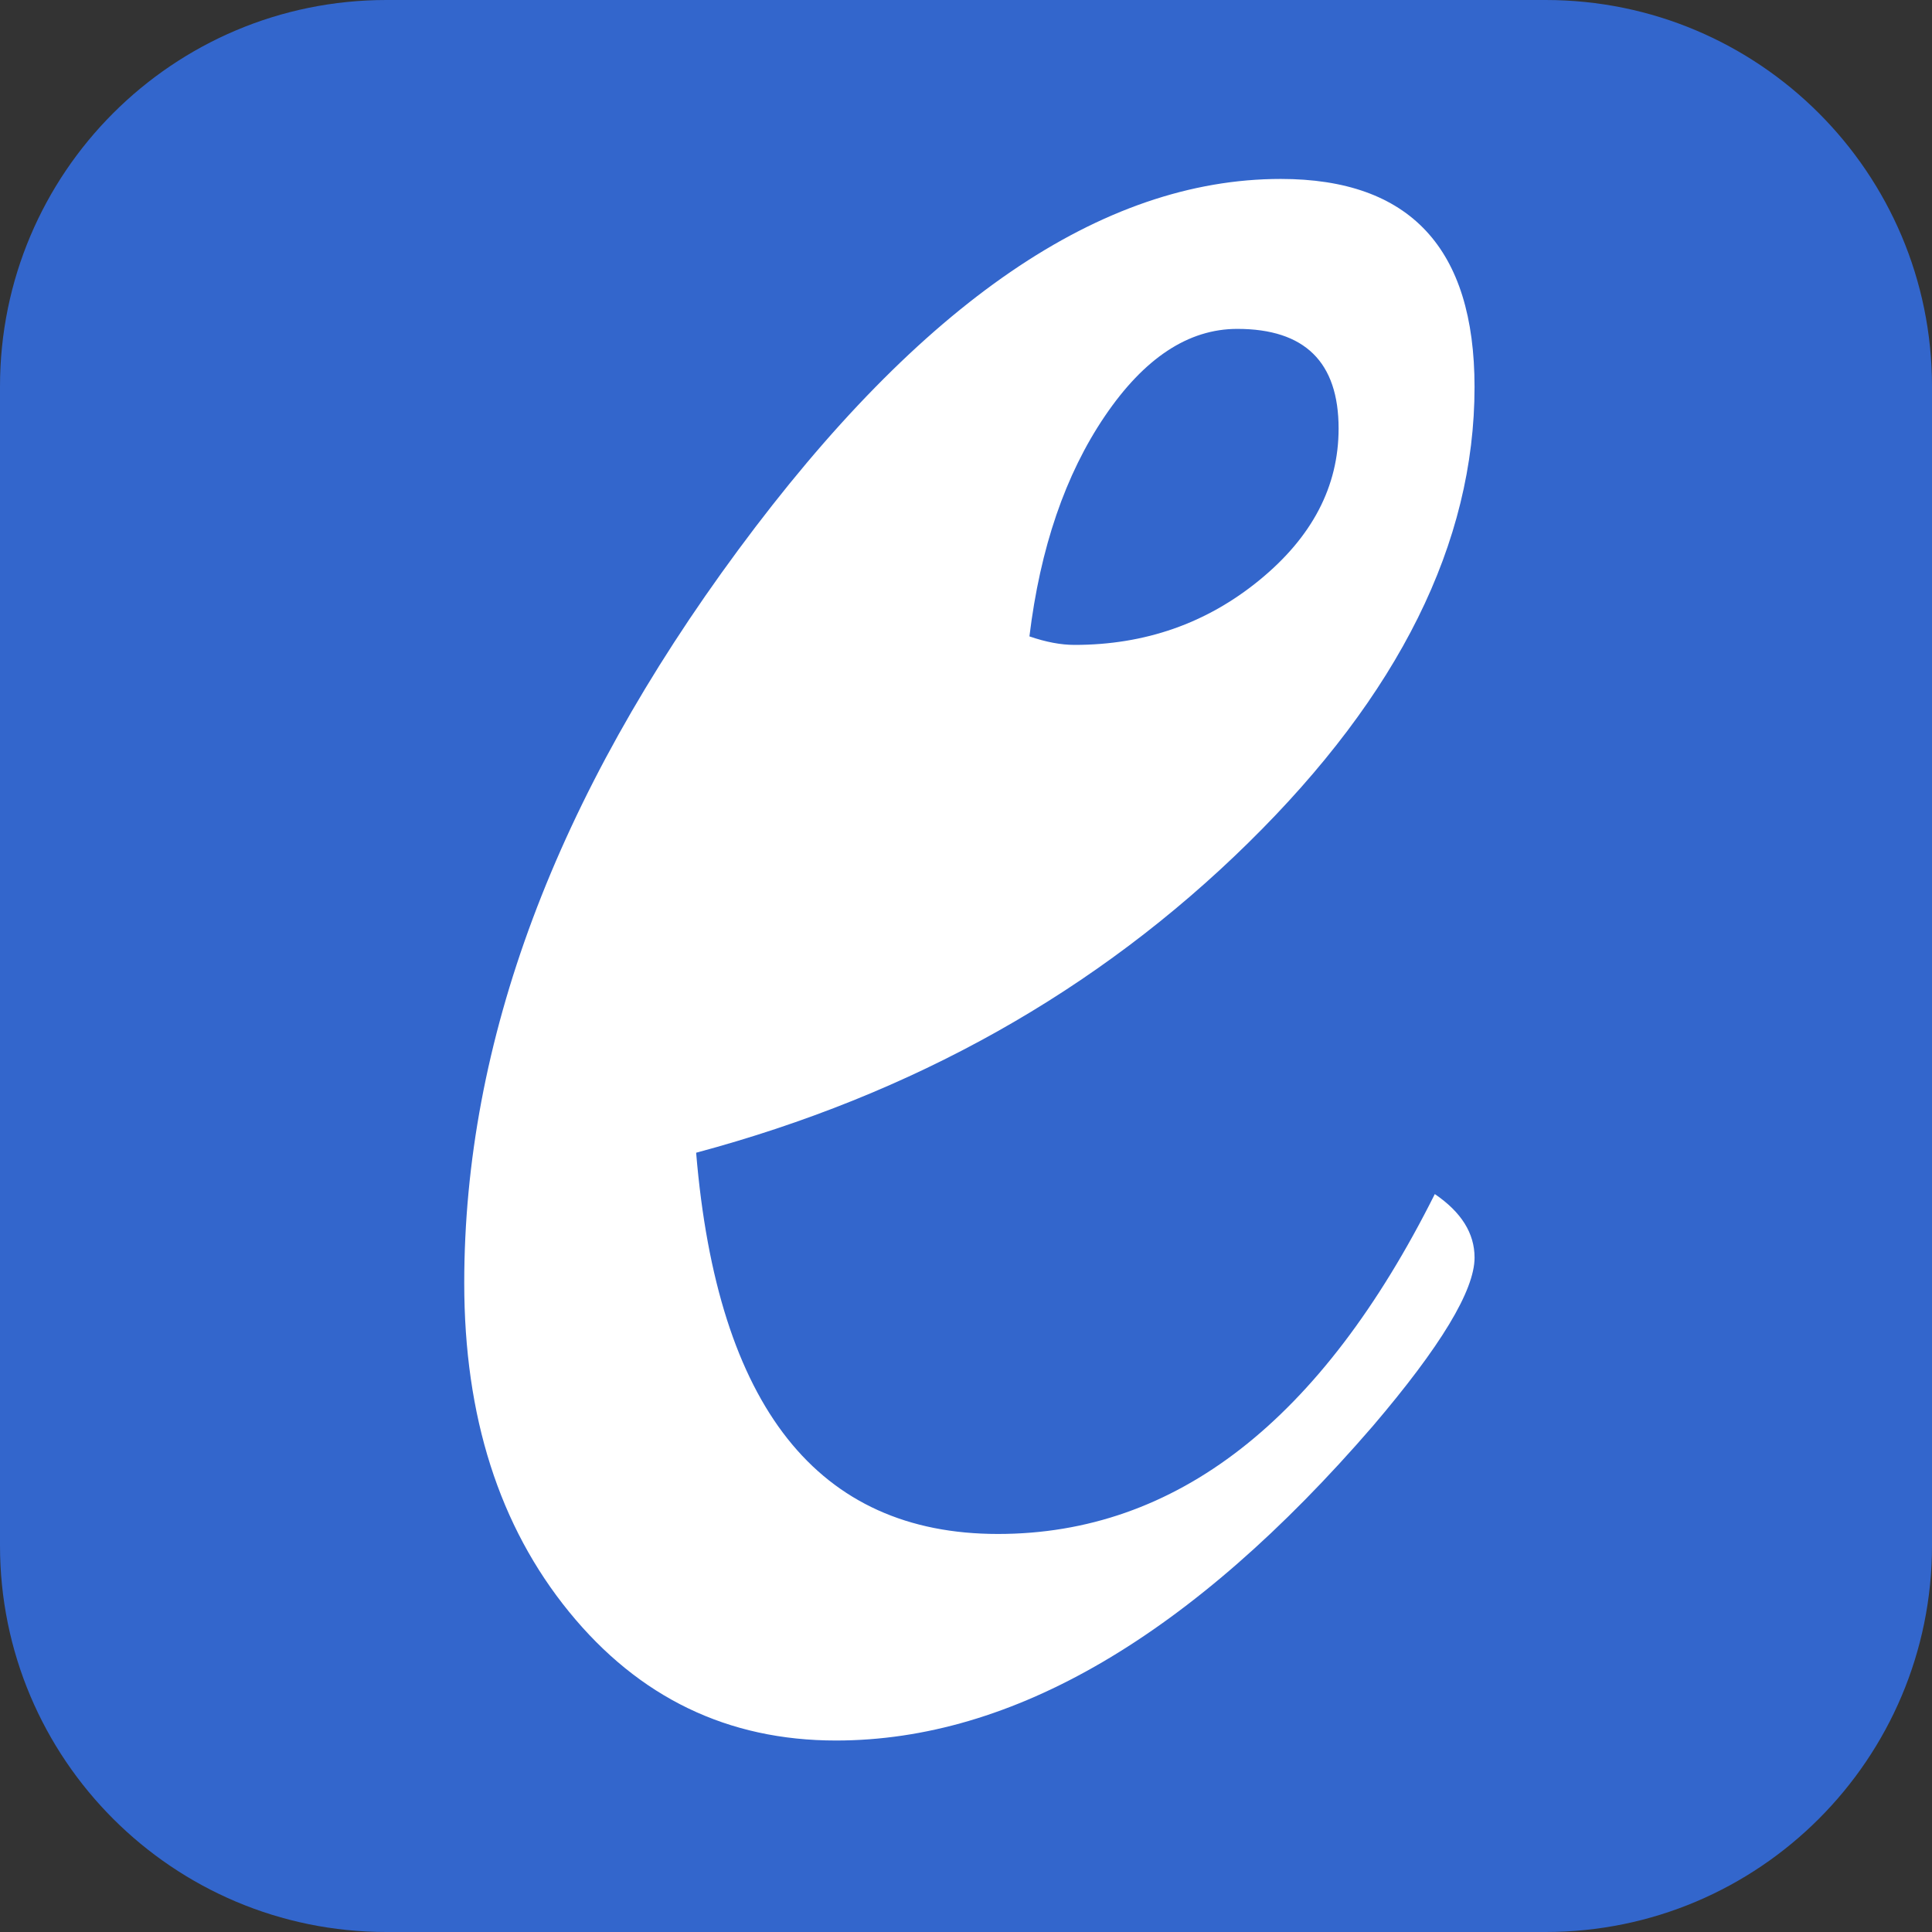
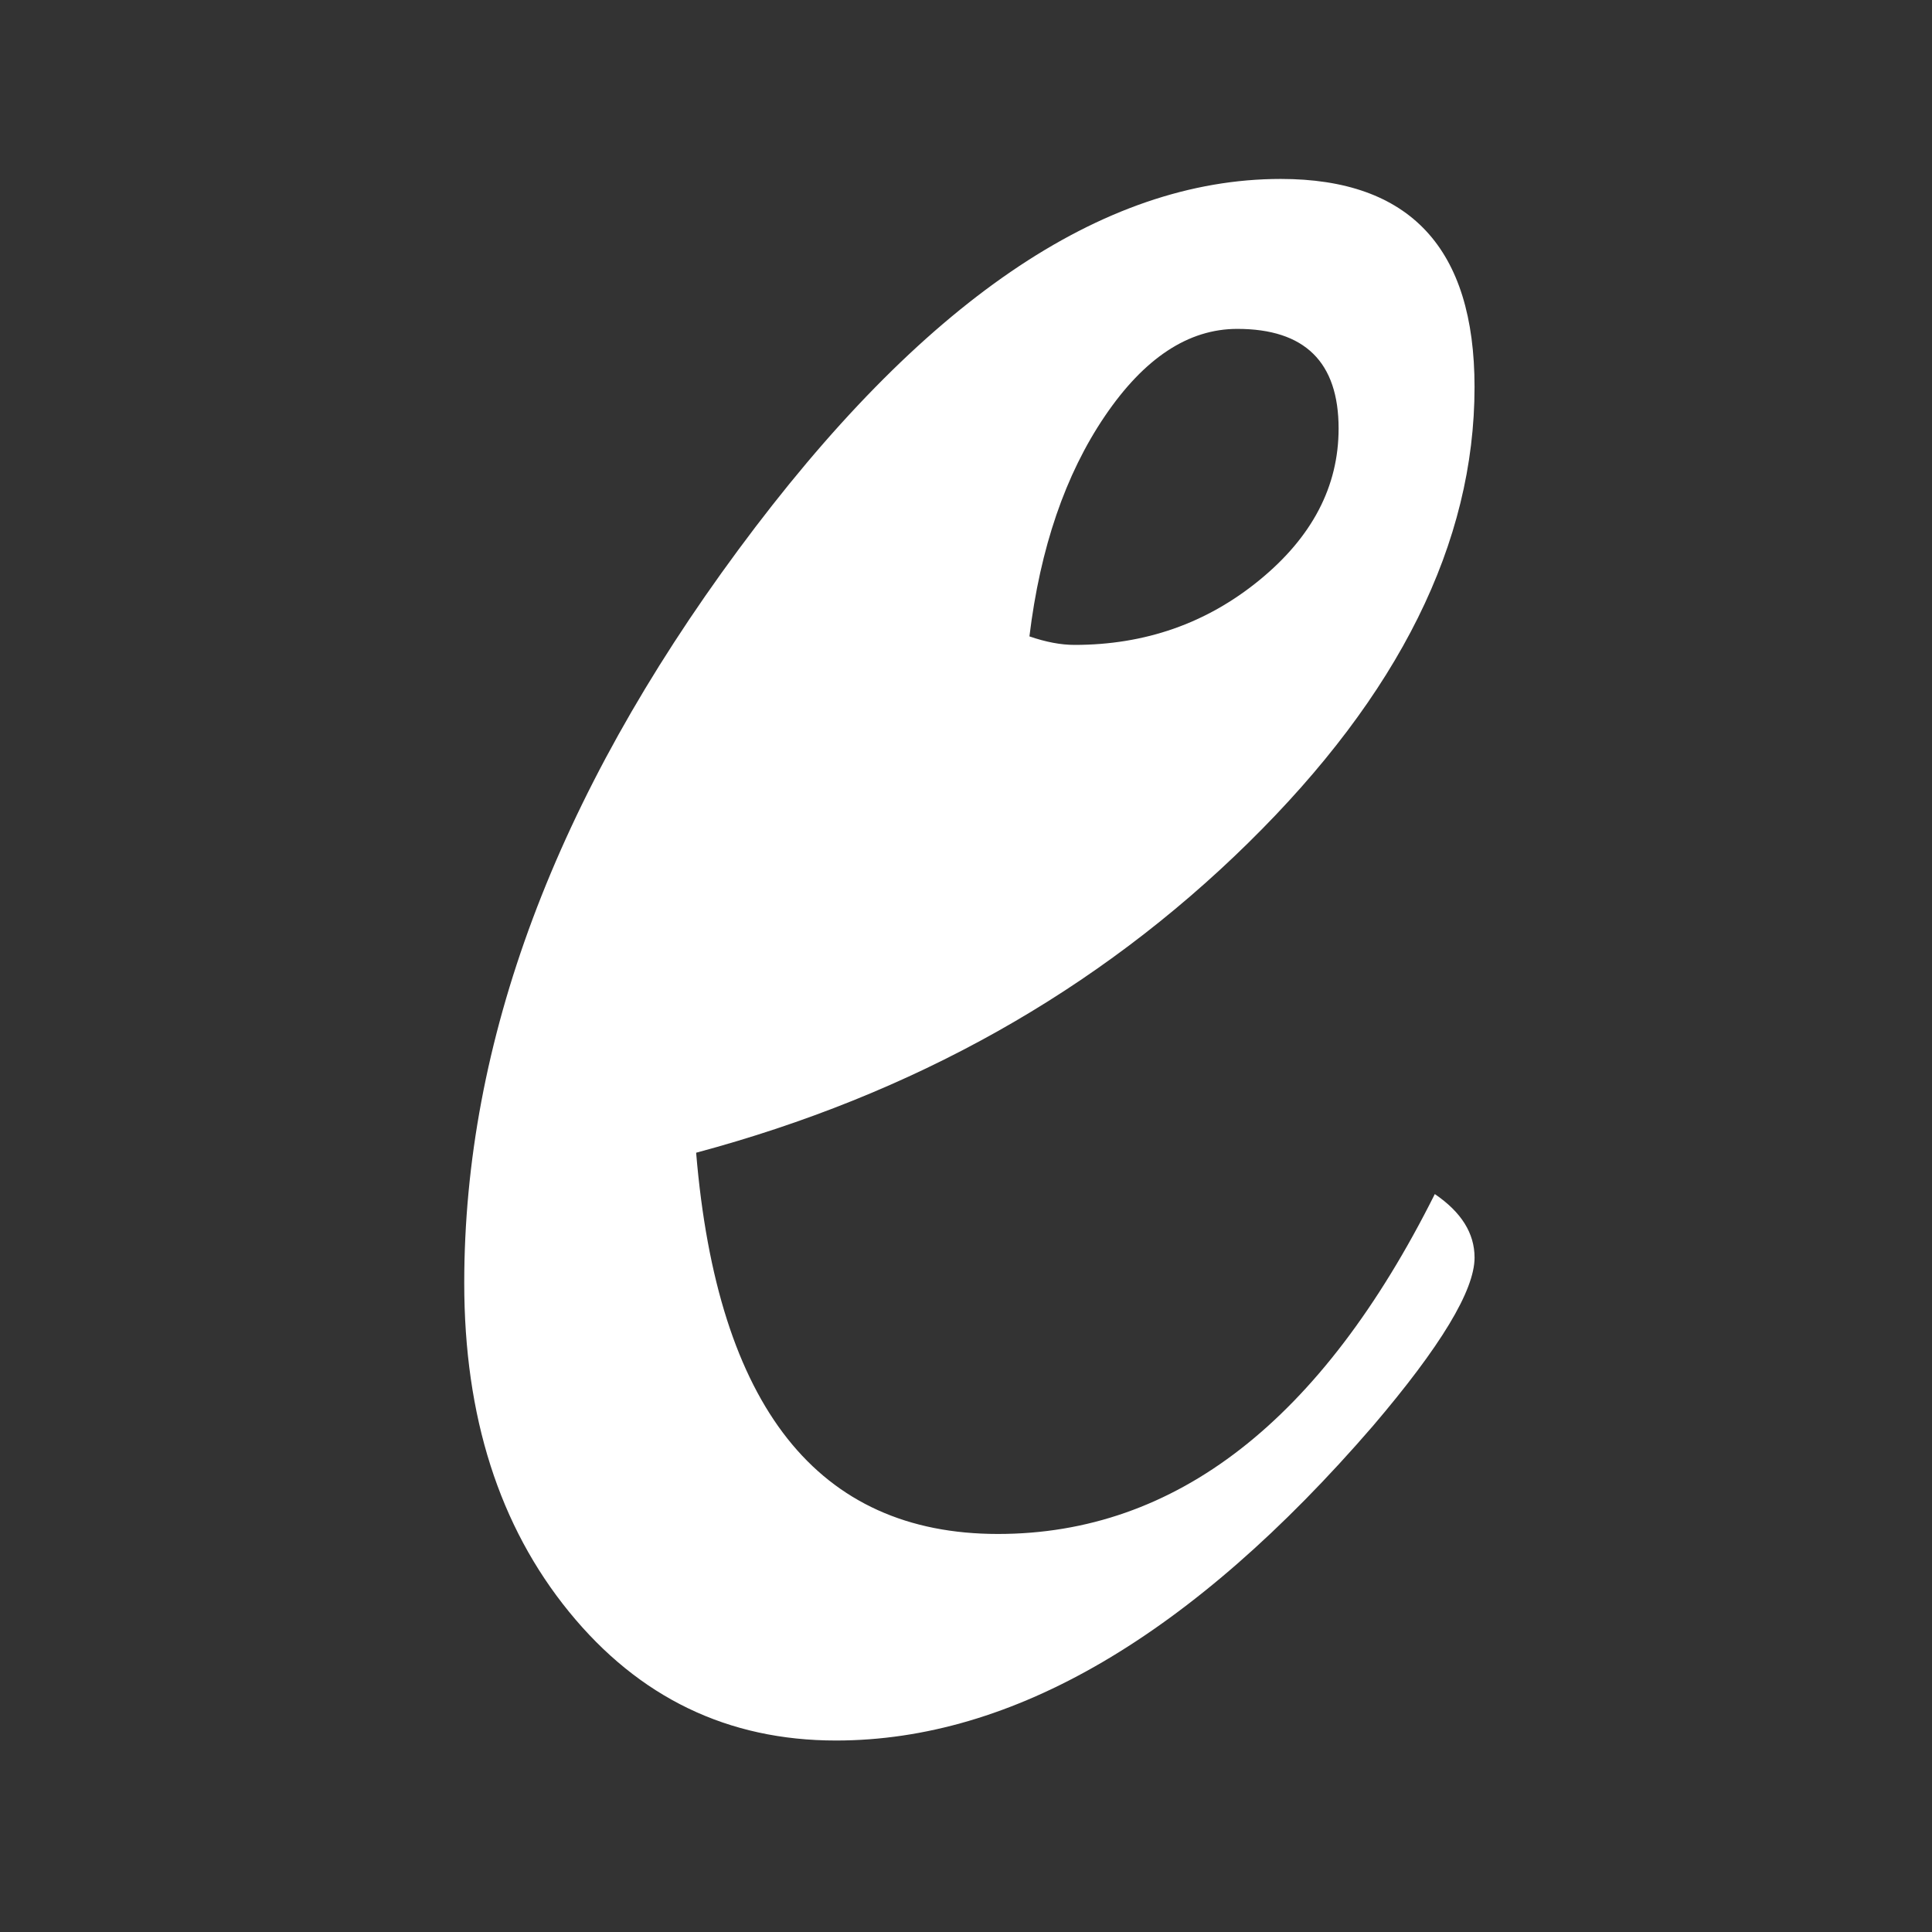
<svg xmlns="http://www.w3.org/2000/svg" width="100" height="100">
  <rect width="100%" height="100%" fill="#333333" stroke="none" />
-   <path fill="#36C" d="M100 80c0 11.046-8.954 20-20 20H20C8.954 100 0 91.046 0 80V20C0 8.954 8.954 0 20 0h60c11.046 0 20 8.954 20 20v60z" />
  <path fill="#FFF" d="M74.266 61.805c1.37.932 2.057 2.027 2.057 3.288 0 1.699-1.756 4.604-5.262 8.716-9.375 10.854-18.639 16.28-27.792 16.28-5.591 0-10.196-2.221-13.813-6.659-3.618-4.441-5.427-10.113-5.427-17.021 0-12.498 4.728-25.146 14.184-37.947 9.455-12.799 18.814-19.2 28.078-19.2 6.688 0 10.031 3.591 10.031 10.771 0 8.058-3.906 15.925-11.717 23.599-7.812 7.677-17.336 13.021-28.573 16.033 1.096 13.155 6.303 19.733 15.623 19.733 9.209 0 16.743-5.864 22.611-17.593zM53.283 32.939c.852.295 1.631.441 2.336.441 3.645 0 6.834-1.115 9.566-3.351 2.733-2.233 4.101-4.85 4.101-7.848 0-3.439-1.749-5.158-5.246-5.158-2.528 0-4.813 1.506-6.855 4.519-2.044 3.016-3.344 6.813-3.902 11.397z" />
</svg>